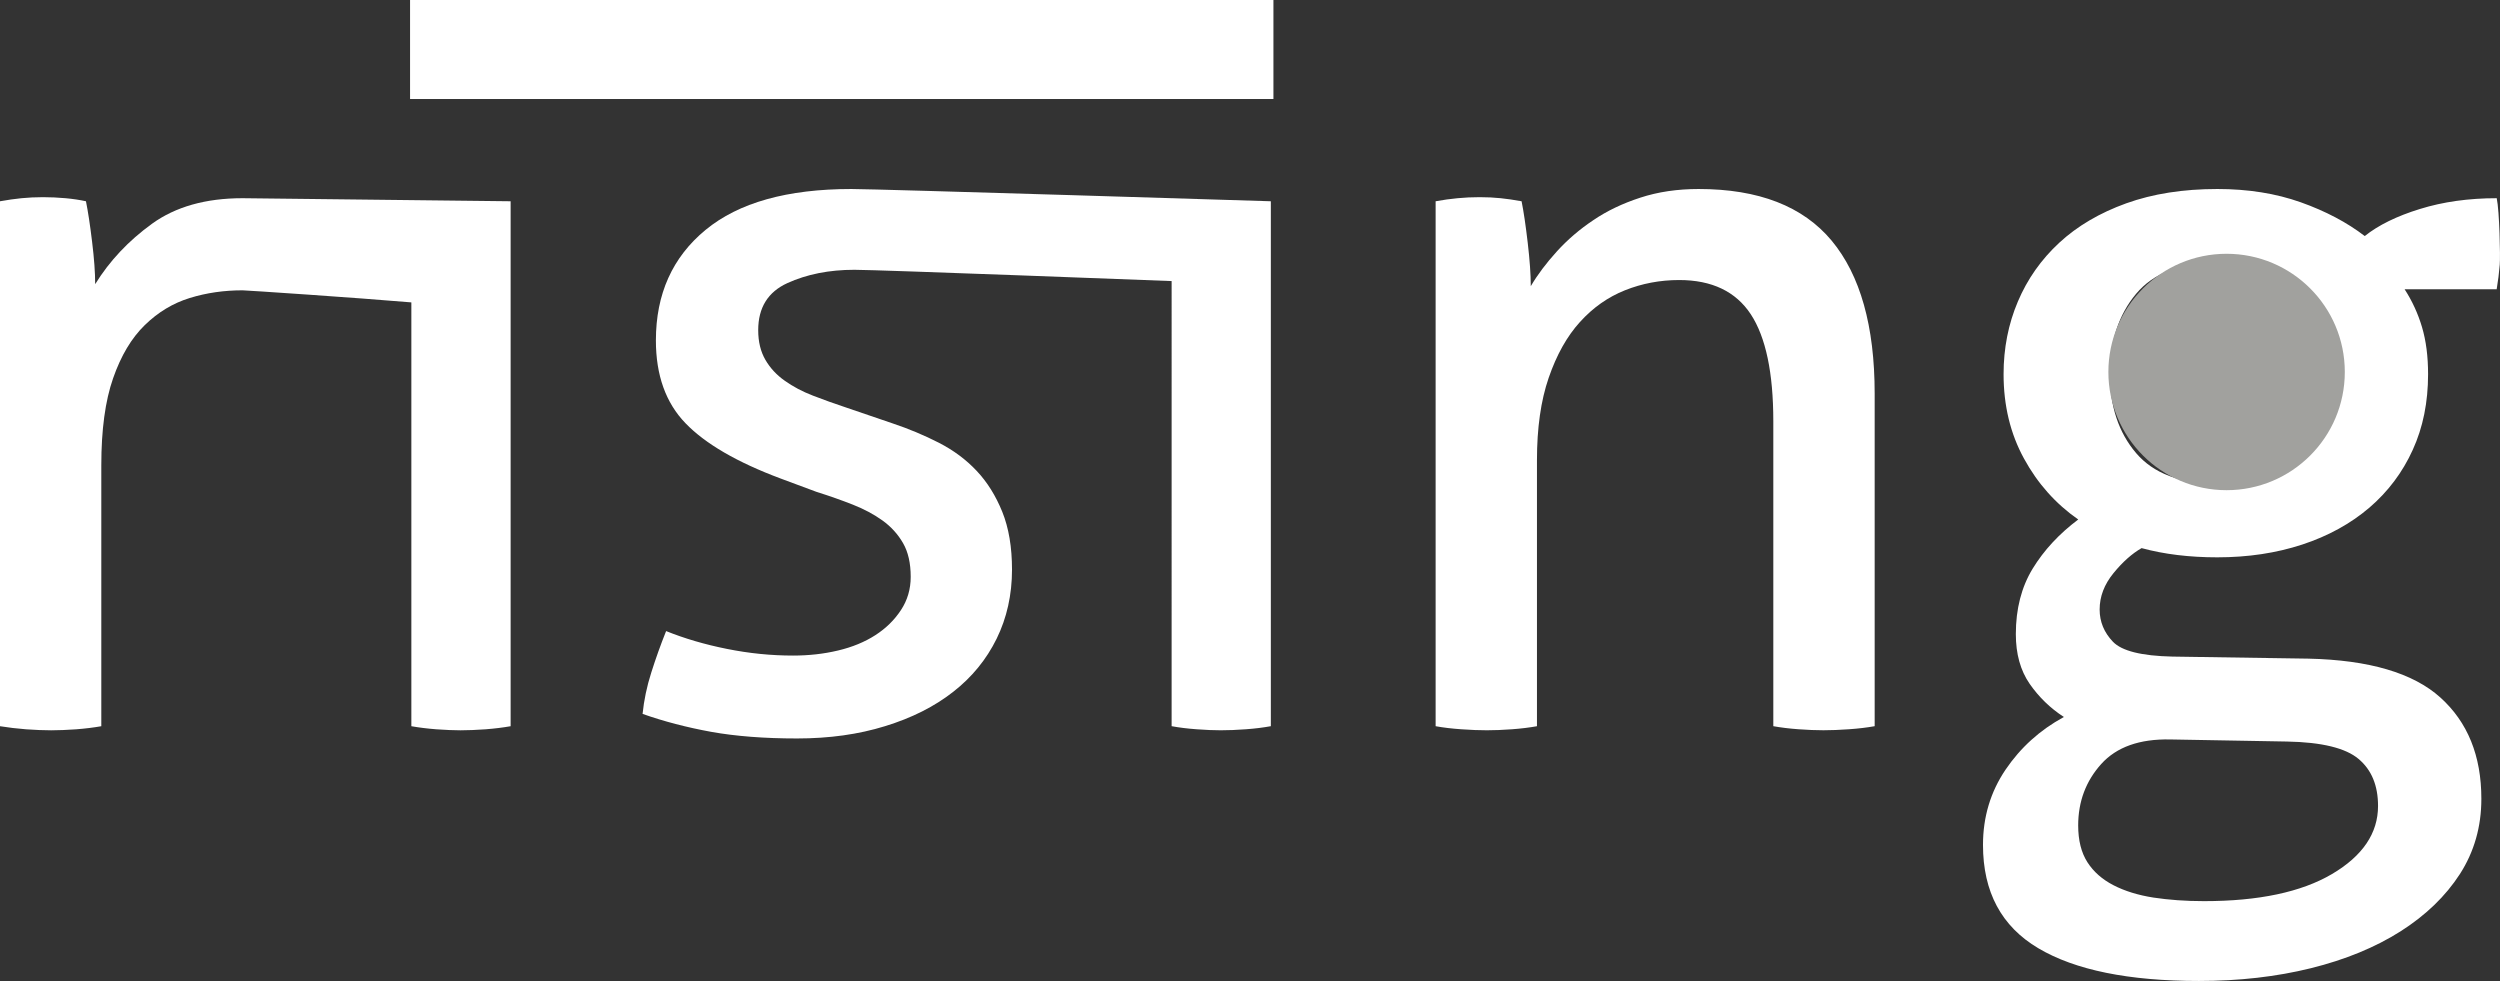
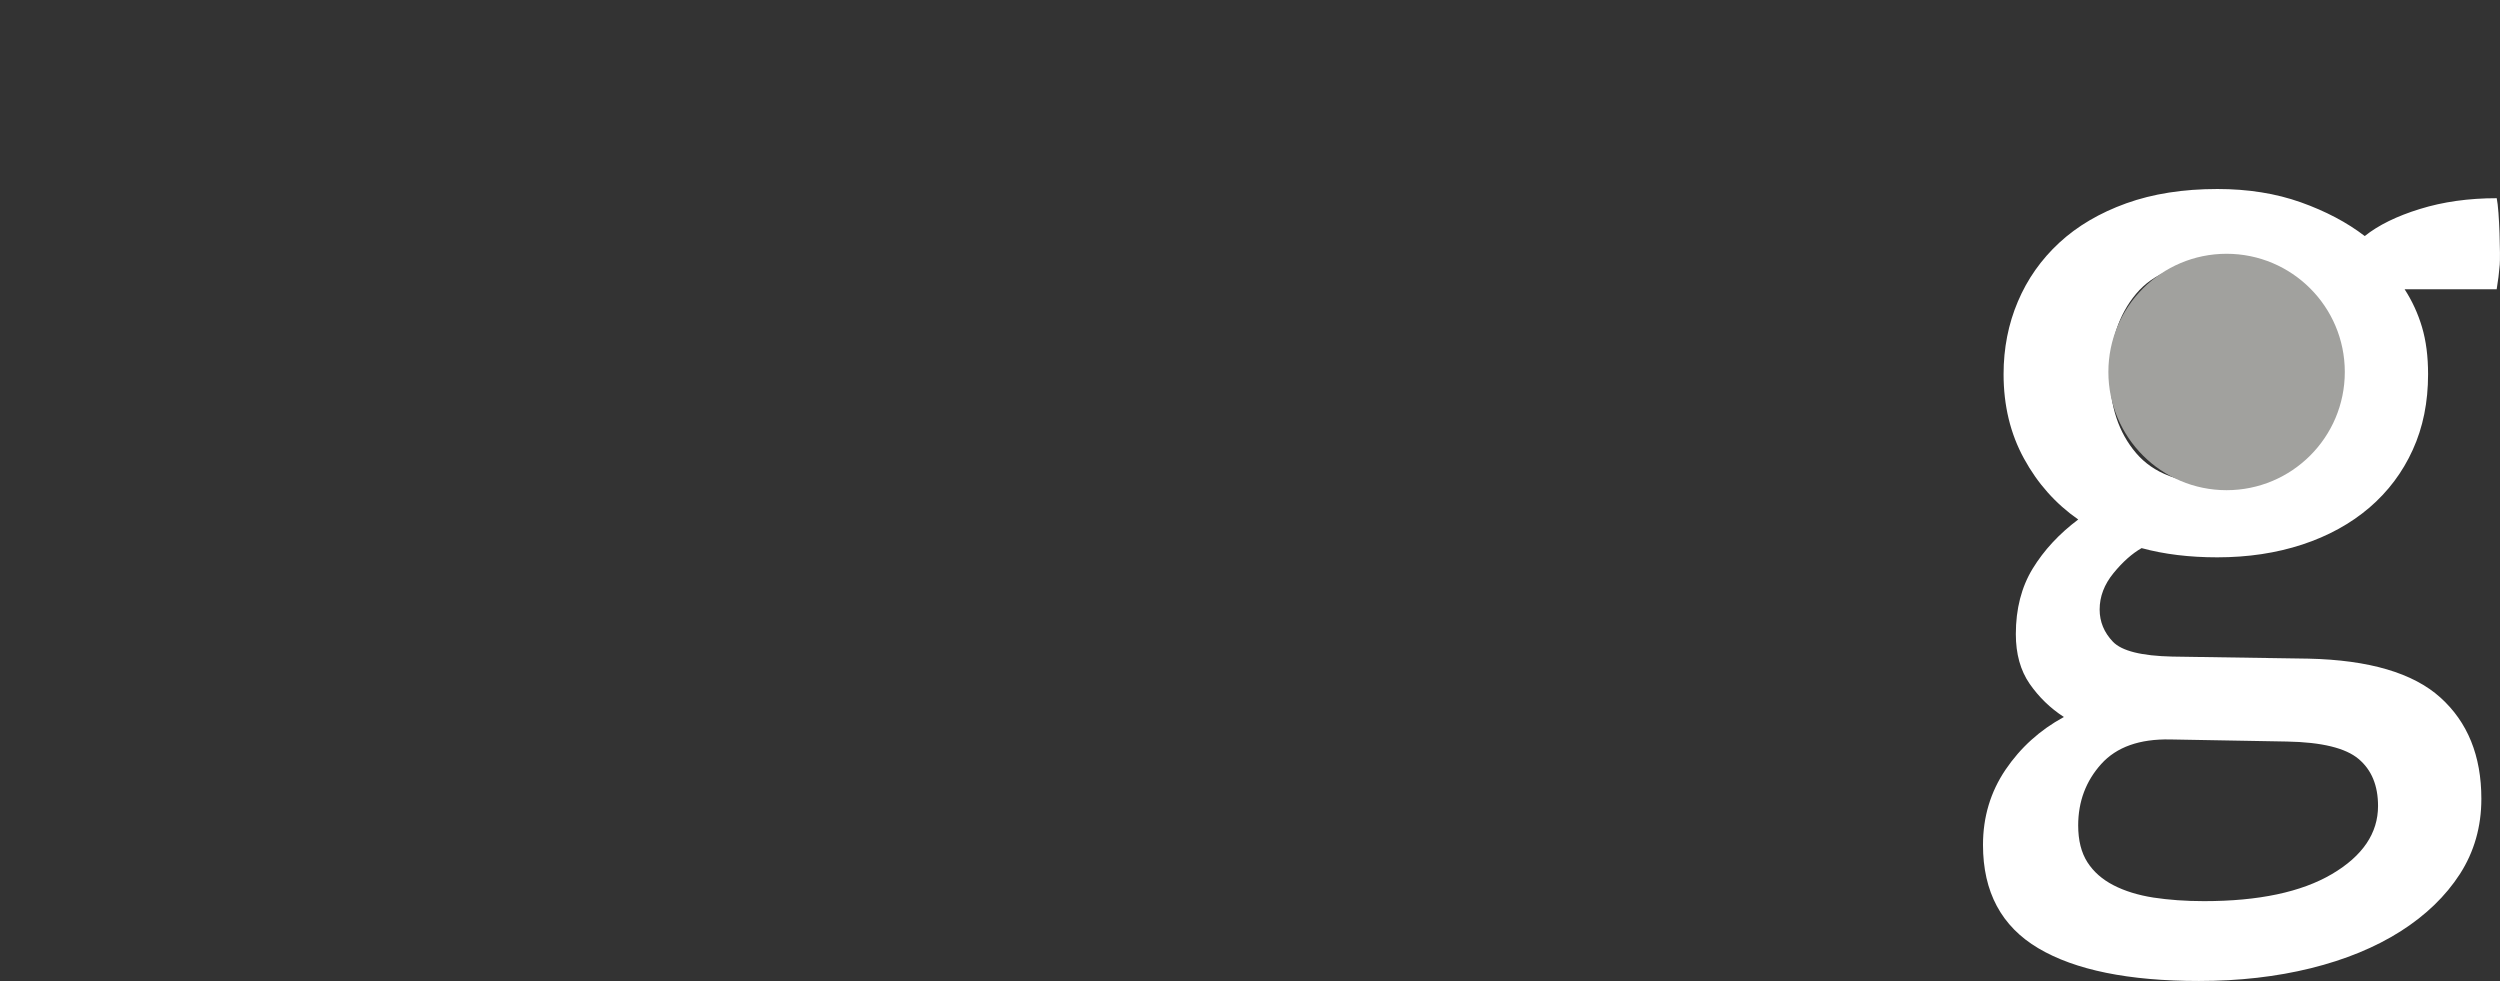
<svg xmlns="http://www.w3.org/2000/svg" version="1.1" id="Layer_1" x="0px" y="0px" width="94.638px" height="37.135px" viewBox="0 0 94.638 37.135" style="enable-background:new 0 0 94.638 37.135;" xml:space="preserve">
  <rect x="0" y="0" width="94.638" height="37.135" fill="#333333" stroke="none" />
  <style type="text/css">

	.st0{fill:#FFFFFF;}
	.st1{fill:#A1A19E;}

</style>
-   <path class="st0" d="M5.753,8.471c-0.892,0.646-1.607,1.407-2.15,2.286c0-0.439-0.039-0.973-0.117-1.608  C3.41,8.518,3.332,8.006,3.254,7.619c-0.232-0.051-0.49-0.09-0.774-0.116C2.194,7.478,1.912,7.464,1.627,7.464  c-0.285,0-0.555,0.014-0.814,0.039C0.555,7.529,0.284,7.568,0,7.619v19.872c0.311,0.05,0.64,0.09,0.988,0.117  c0.349,0.024,0.665,0.038,0.949,0.038c0.284,0,0.601-0.014,0.949-0.038c0.349-0.027,0.664-0.067,0.949-0.117v-9.878  c0-1.343,0.148-2.44,0.446-3.292c0.296-0.853,0.697-1.525,1.201-2.015c0.503-0.49,1.071-0.832,1.704-1.026  c0.633-0.195,1.297-0.29,1.996-0.29c0.128,0,4.318,0.28,6.39,0.457v16.044c0.284,0.05,0.6,0.09,0.949,0.117  c0.35,0.024,0.652,0.038,0.91,0.038c0.284,0,0.601-0.014,0.949-0.038c0.349-0.027,0.665-0.067,0.95-0.117V7.619  c0,0-9.943-0.116-10.148-0.116C7.786,7.503,6.644,7.827,5.753,8.471" />
-   <path class="st0" d="M26.708,8.704c-1.253,1.033-1.879,2.427-1.879,4.182c0,1.318,0.374,2.364,1.123,3.138  c0.749,0.776,1.949,1.474,3.603,2.092l1.355,0.504c0.49,0.154,0.949,0.316,1.375,0.484c0.427,0.168,0.801,0.369,1.124,0.601  c0.322,0.232,0.581,0.517,0.775,0.853s0.291,0.762,0.291,1.278c0,0.464-0.123,0.885-0.369,1.258  c-0.246,0.376-0.568,0.691-0.969,0.95c-0.4,0.258-0.87,0.452-1.412,0.581c-0.543,0.13-1.111,0.192-1.705,0.192  c-0.828,0-1.66-0.083-2.499-0.252c-0.839-0.167-1.607-0.394-2.305-0.675c-0.207,0.515-0.393,1.038-0.561,1.567  c-0.169,0.528-0.278,1.052-0.33,1.568c0.8,0.283,1.666,0.509,2.595,0.679c0.93,0.167,2.015,0.251,3.254,0.251  c1.215,0,2.325-0.154,3.331-0.466c1.008-0.309,1.867-0.741,2.577-1.298c0.71-0.554,1.259-1.225,1.647-2.014  c0.385-0.786,0.581-1.66,0.581-2.614c0-0.852-0.124-1.581-0.369-2.189c-0.246-0.607-0.568-1.124-0.969-1.549  c-0.4-0.426-0.877-0.781-1.432-1.065c-0.556-0.284-1.143-0.53-1.763-0.737l-1.704-0.581c-0.465-0.155-0.898-0.309-1.299-0.465  c-0.399-0.154-0.754-0.341-1.064-0.562c-0.311-0.218-0.556-0.483-0.736-0.793c-0.181-0.311-0.272-0.685-0.272-1.123  c0-0.853,0.369-1.446,1.104-1.782c0.738-0.336,1.583-0.504,2.538-0.504c0.904,0,12.008,0.427,12.008,0.427V27.49  c0.283,0.052,0.6,0.092,0.948,0.117c0.349,0.026,0.652,0.038,0.911,0.038c0.284,0,0.6-0.012,0.948-0.038  c0.35-0.025,0.665-0.065,0.949-0.117V7.619c0,0-14.874-0.464-15.881-0.464C29.801,7.155,27.96,7.671,26.708,8.704" />
-   <path class="st0" d="M64.302,7.155c-0.803,0-1.538,0.108-2.209,0.328c-0.674,0.219-1.267,0.504-1.781,0.854  c-0.519,0.346-0.977,0.741-1.375,1.179c-0.401,0.441-0.731,0.879-0.989,1.318c0-0.439-0.039-0.989-0.116-1.647  c-0.077-0.658-0.154-1.181-0.232-1.568c-0.284-0.052-0.547-0.091-0.793-0.116c-0.246-0.026-0.511-0.039-0.793-0.039  c-0.286,0-0.563,0.013-0.834,0.039c-0.272,0.025-0.55,0.064-0.834,0.116v19.872c0.284,0.051,0.606,0.091,0.97,0.116  c0.362,0.026,0.684,0.038,0.969,0.038c0.282,0,0.599-0.012,0.948-0.038c0.348-0.025,0.666-0.065,0.949-0.116V17.419  c0-1.213,0.146-2.252,0.444-3.118c0.298-0.865,0.691-1.57,1.183-2.111c0.49-0.543,1.058-0.943,1.703-1.201  c0.646-0.258,1.332-0.388,2.053-0.388c1.24,0,2.144,0.434,2.713,1.298c0.566,0.865,0.851,2.214,0.851,4.048v11.543  c0.285,0.051,0.603,0.091,0.95,0.116c0.351,0.026,0.664,0.038,0.949,0.038c0.284,0,0.606-0.012,0.968-0.038  c0.362-0.025,0.685-0.065,0.97-0.116V14.902c0-2.558-0.544-4.487-1.628-5.792C68.251,7.806,66.572,7.155,64.302,7.155" />
  <path class="st0" d="M87.037,17.149c-0.67,0.773-1.704,1.161-3.099,1.161c-1.396,0-2.42-0.388-3.078-1.161  c-0.658-0.775-0.99-1.77-0.99-2.984c0-1.238,0.332-2.253,0.99-3.04c0.658-0.789,1.683-1.182,3.078-1.182  c1.395,0,2.429,0.393,3.099,1.182c0.672,0.787,1.008,1.802,1.008,3.04C88.045,15.379,87.709,16.374,87.037,17.149 M79.541,28.923  c0.582-0.646,1.455-0.955,2.616-0.931l4.416,0.079c1.316,0.024,2.22,0.245,2.711,0.659c0.491,0.412,0.737,1.004,0.737,1.781  c0,1.031-0.581,1.89-1.743,2.576c-1.162,0.684-2.778,1.026-4.843,1.026c-0.697,0-1.337-0.047-1.917-0.135  c-0.582-0.092-1.084-0.247-1.511-0.467s-0.756-0.51-0.987-0.87c-0.233-0.363-0.35-0.827-0.35-1.396  C78.671,30.342,78.961,29.568,79.541,28.923 M94.514,7.503c-1.06,0-2.027,0.135-2.904,0.407c-0.879,0.27-1.575,0.613-2.092,1.026  c-0.672-0.516-1.48-0.943-2.421-1.278c-0.943-0.335-1.996-0.503-3.158-0.503c-1.291,0-2.44,0.18-3.447,0.541  c-1.008,0.363-1.852,0.86-2.537,1.492c-0.684,0.633-1.208,1.376-1.568,2.227c-0.362,0.852-0.541,1.77-0.541,2.75  c0,1.189,0.257,2.254,0.773,3.195c0.515,0.944,1.201,1.712,2.053,2.306c-0.723,0.542-1.298,1.163-1.724,1.859  c-0.425,0.697-0.638,1.524-0.638,2.479c0,0.75,0.174,1.375,0.521,1.879c0.35,0.504,0.781,0.924,1.298,1.259  c-0.904,0.491-1.64,1.156-2.209,1.995c-0.567,0.84-0.853,1.787-0.853,2.847c0,1.782,0.699,3.085,2.094,3.912s3.42,1.239,6.081,1.239  c1.524,0,2.938-0.161,4.241-0.484c1.303-0.323,2.433-0.788,3.389-1.394c0.955-0.607,1.705-1.33,2.248-2.169  c0.541-0.841,0.813-1.789,0.813-2.85c0-1.626-0.518-2.902-1.551-3.833c-1.032-0.93-2.698-1.421-4.996-1.472l-5.152-0.078  c-1.162-0.025-1.911-0.212-2.247-0.561c-0.335-0.35-0.504-0.756-0.504-1.222c0-0.491,0.176-0.949,0.524-1.375  s0.703-0.741,1.064-0.948c0.852,0.232,1.807,0.349,2.866,0.349c1.162,0,2.233-0.161,3.217-0.484c0.98-0.323,1.826-0.788,2.537-1.394  c0.709-0.608,1.258-1.337,1.644-2.189c0.39-0.852,0.581-1.807,0.581-2.867c0-0.672-0.076-1.264-0.23-1.782  c-0.154-0.517-0.374-0.993-0.659-1.433h3.486c0.052-0.309,0.091-0.619,0.116-0.93C94.656,9.711,94.618,7.993,94.514,7.503" />
-   <rect x="15.523" class="st0" width="32.683" height="3.748" />
  <path class="st1" d="M88.763,14.081c0,2.472-2.004,4.475-4.476,4.475c-2.47,0-4.474-2.003-4.474-4.475  c0-2.471,2.004-4.474,4.474-4.474C86.759,9.607,88.763,11.61,88.763,14.081" />
</svg>